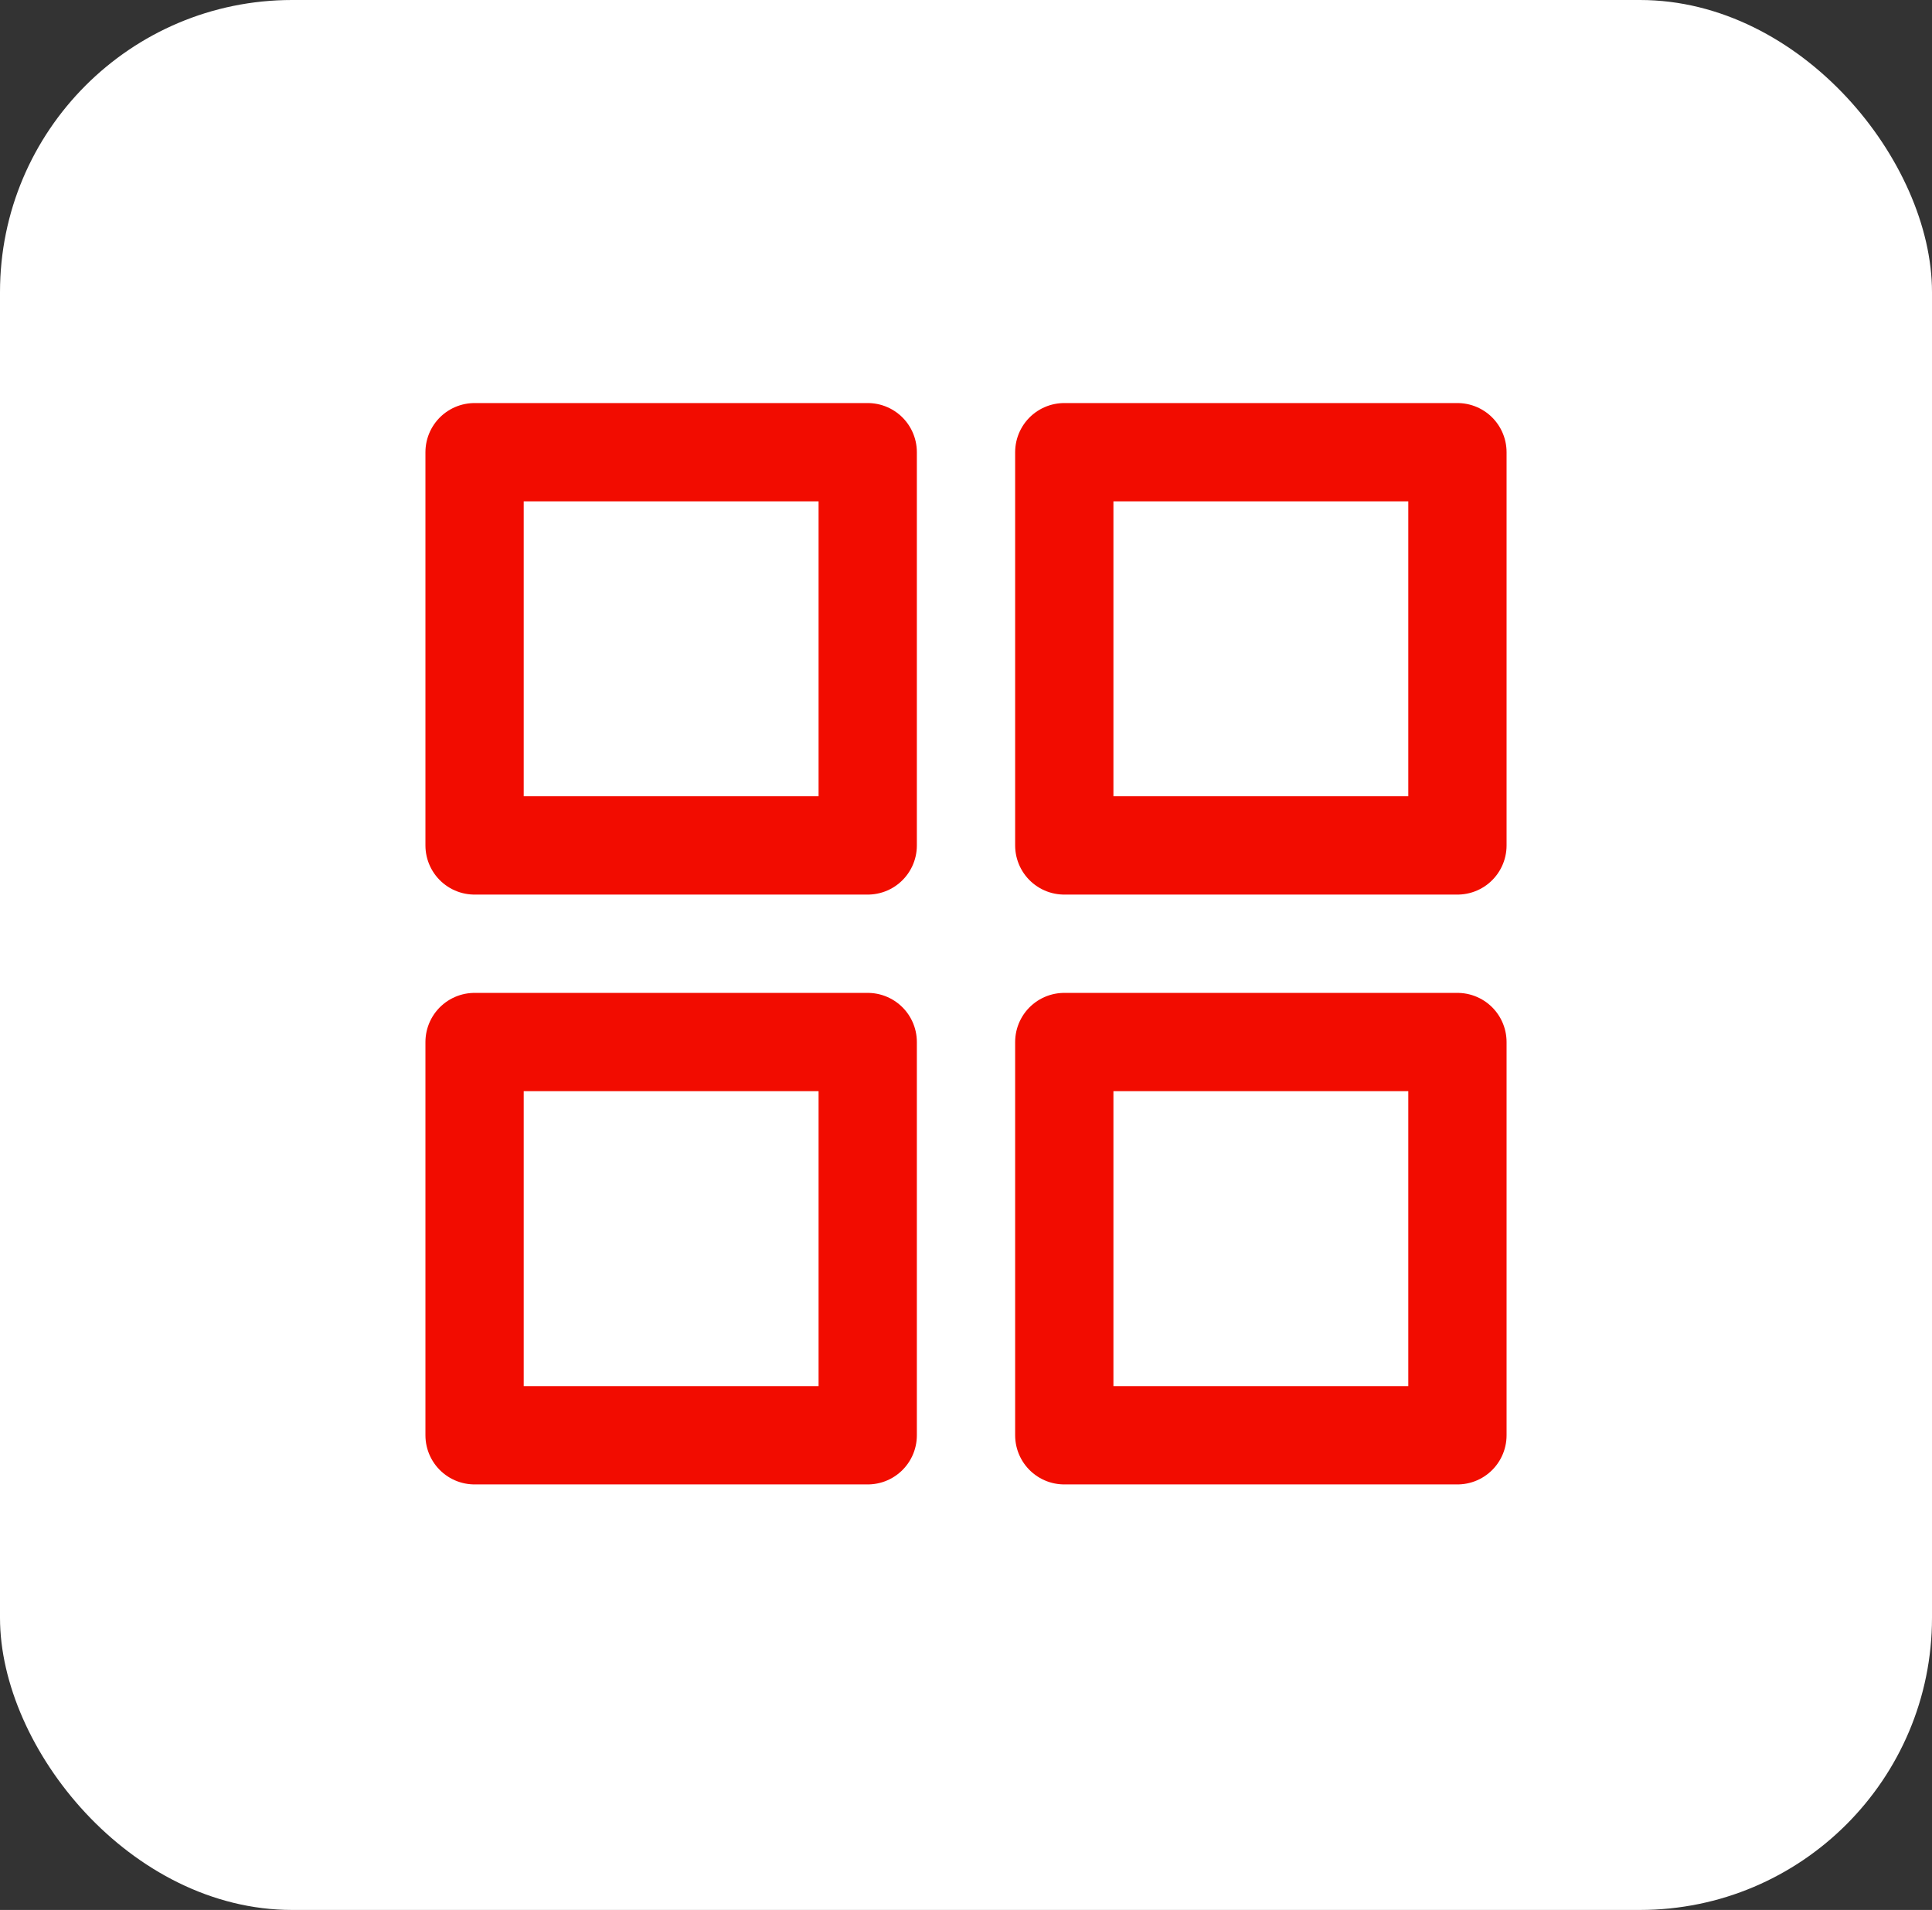
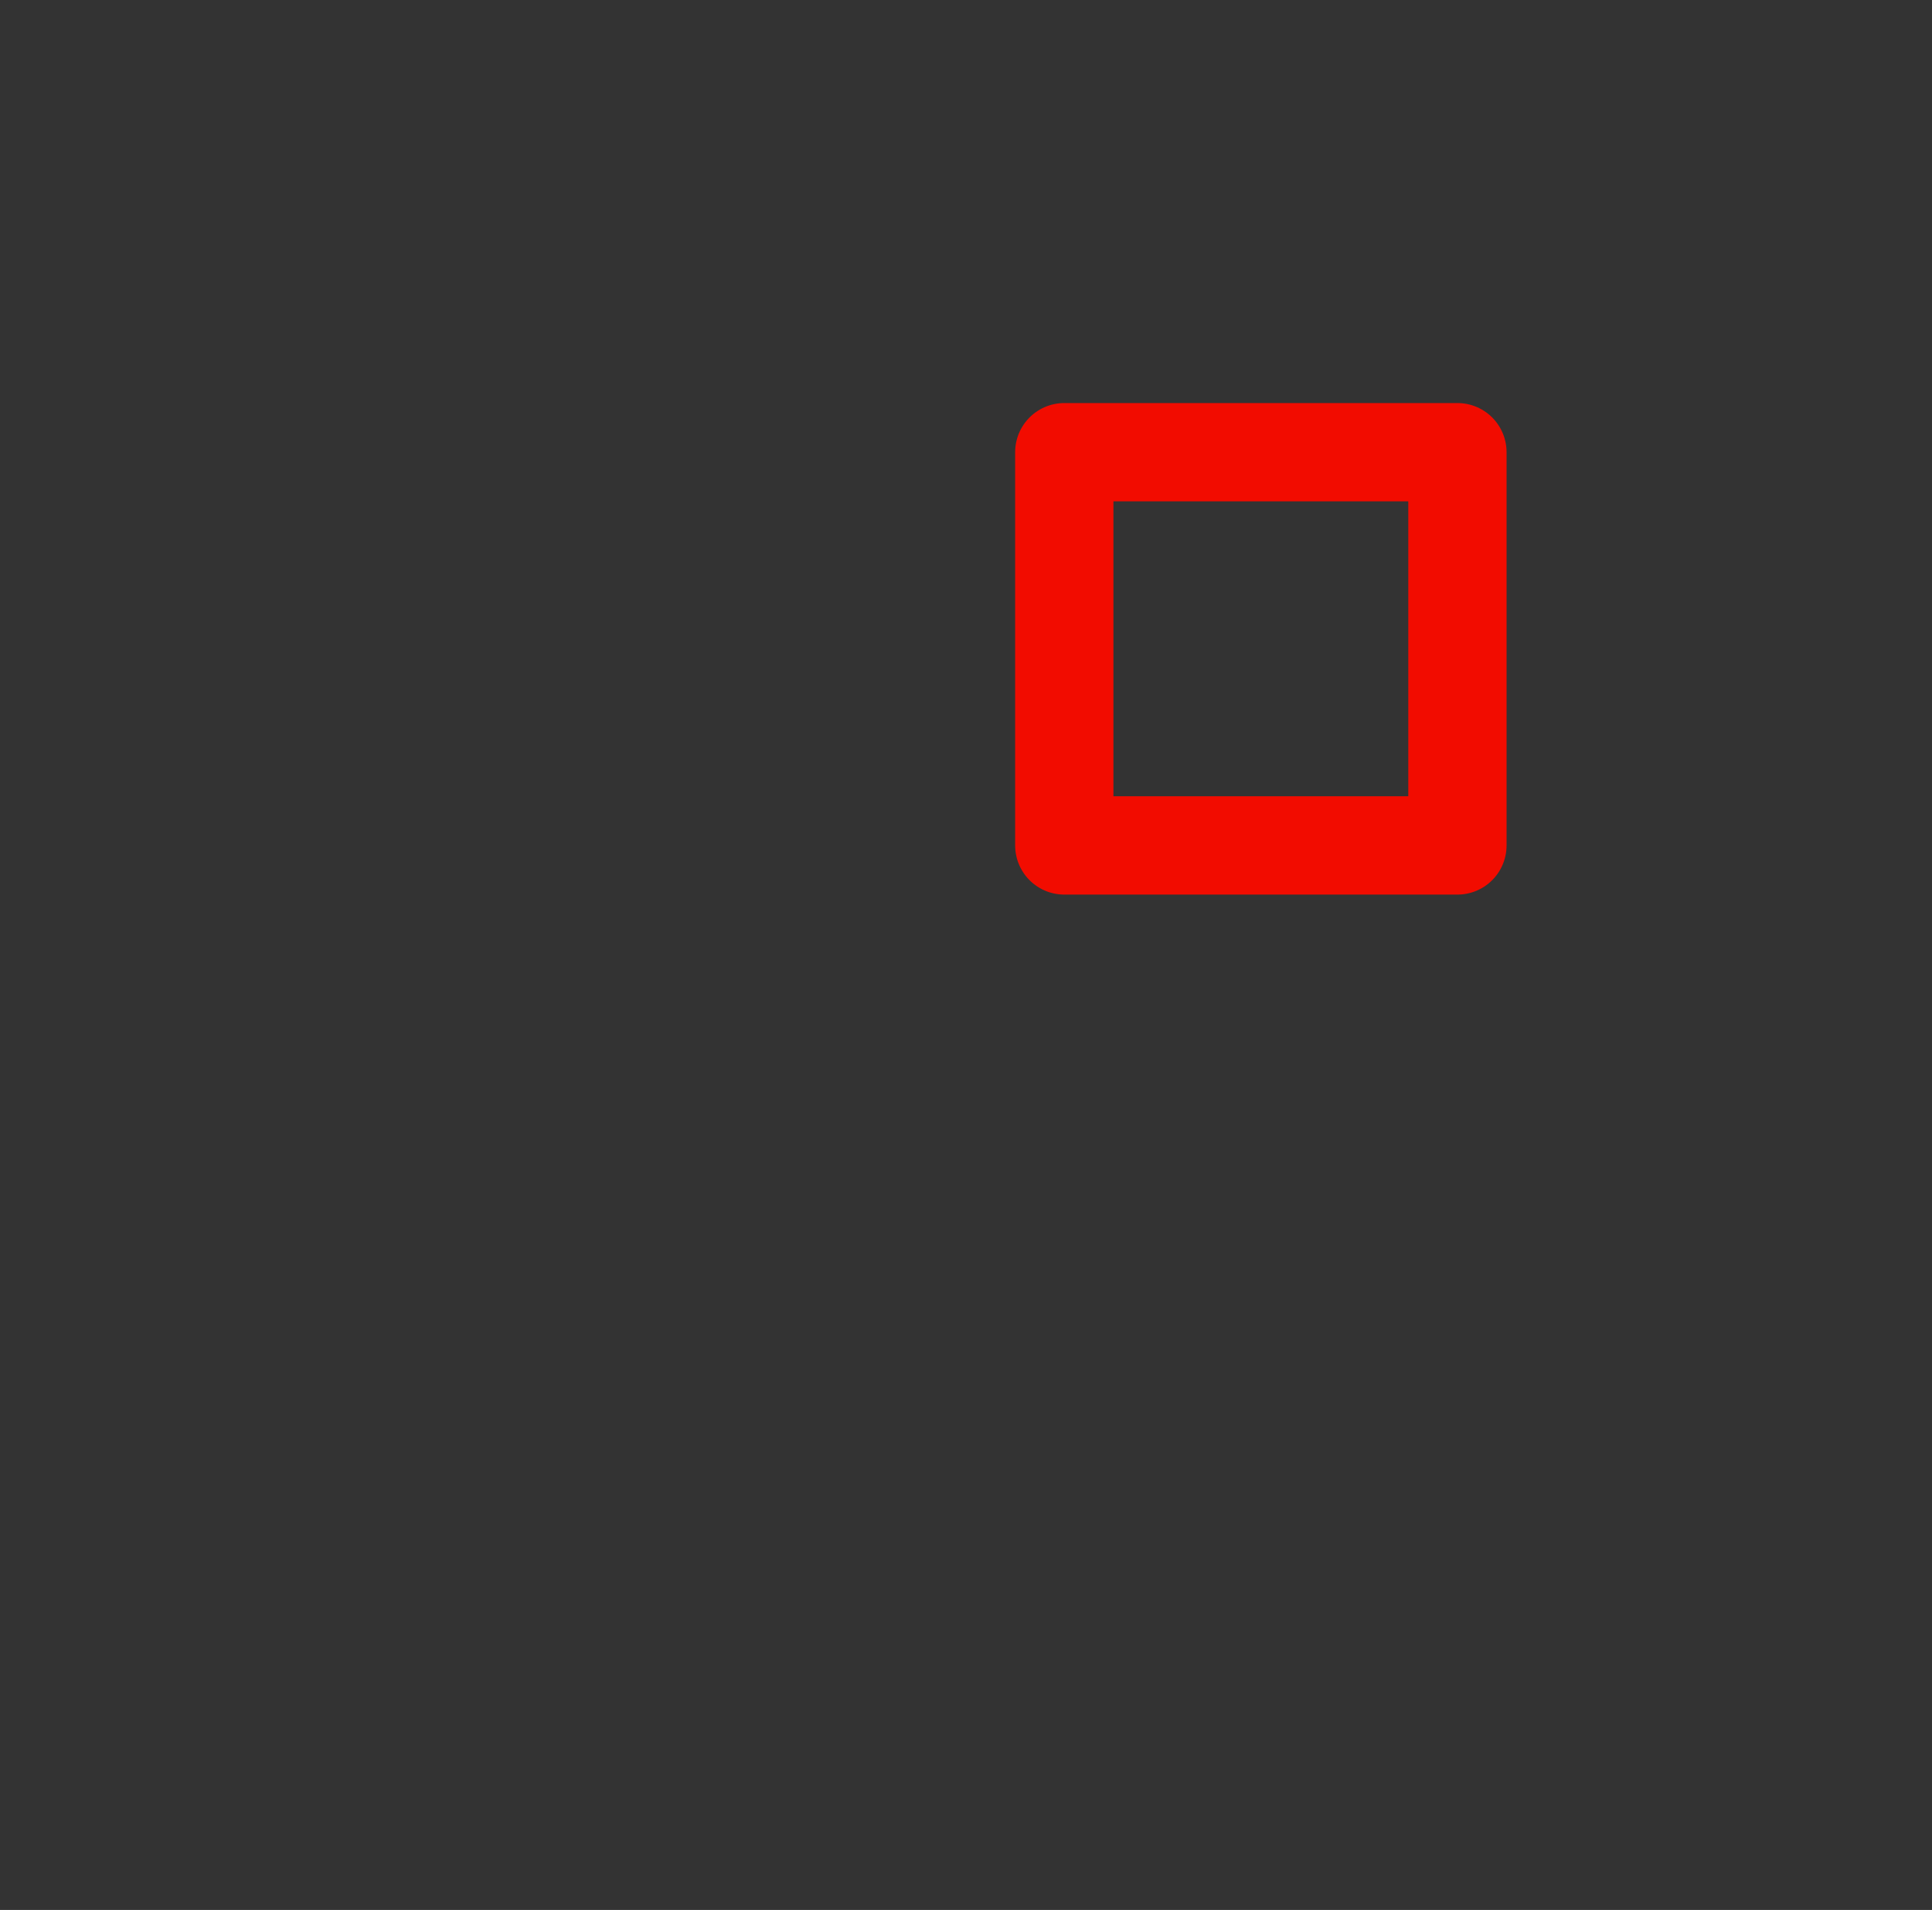
<svg xmlns="http://www.w3.org/2000/svg" width="86" height="85" viewBox="0 0 86 85" fill="none">
  <rect x="0" y="0" width="86" height="85" fill="#333333" stroke="none" />
-   <rect width="86" height="85" rx="13" fill="white" />
-   <path d="M38.625 20.125H21.125V37.625H38.625V20.125Z" stroke="#F20C00" stroke-width="4.375" stroke-linecap="round" stroke-linejoin="round" />
  <path d="M64.875 20.125H47.375V37.625H64.875V20.125Z" stroke="#F20C00" stroke-width="4.375" stroke-linecap="round" stroke-linejoin="round" />
-   <path d="M38.625 46.375H21.125V63.875H38.625V46.375Z" stroke="#F20C00" stroke-width="4.375" stroke-linecap="round" stroke-linejoin="round" />
-   <path d="M64.875 46.375H47.375V63.875H64.875V46.375Z" stroke="#F20C00" stroke-width="4.375" stroke-linecap="round" stroke-linejoin="round" />
</svg>